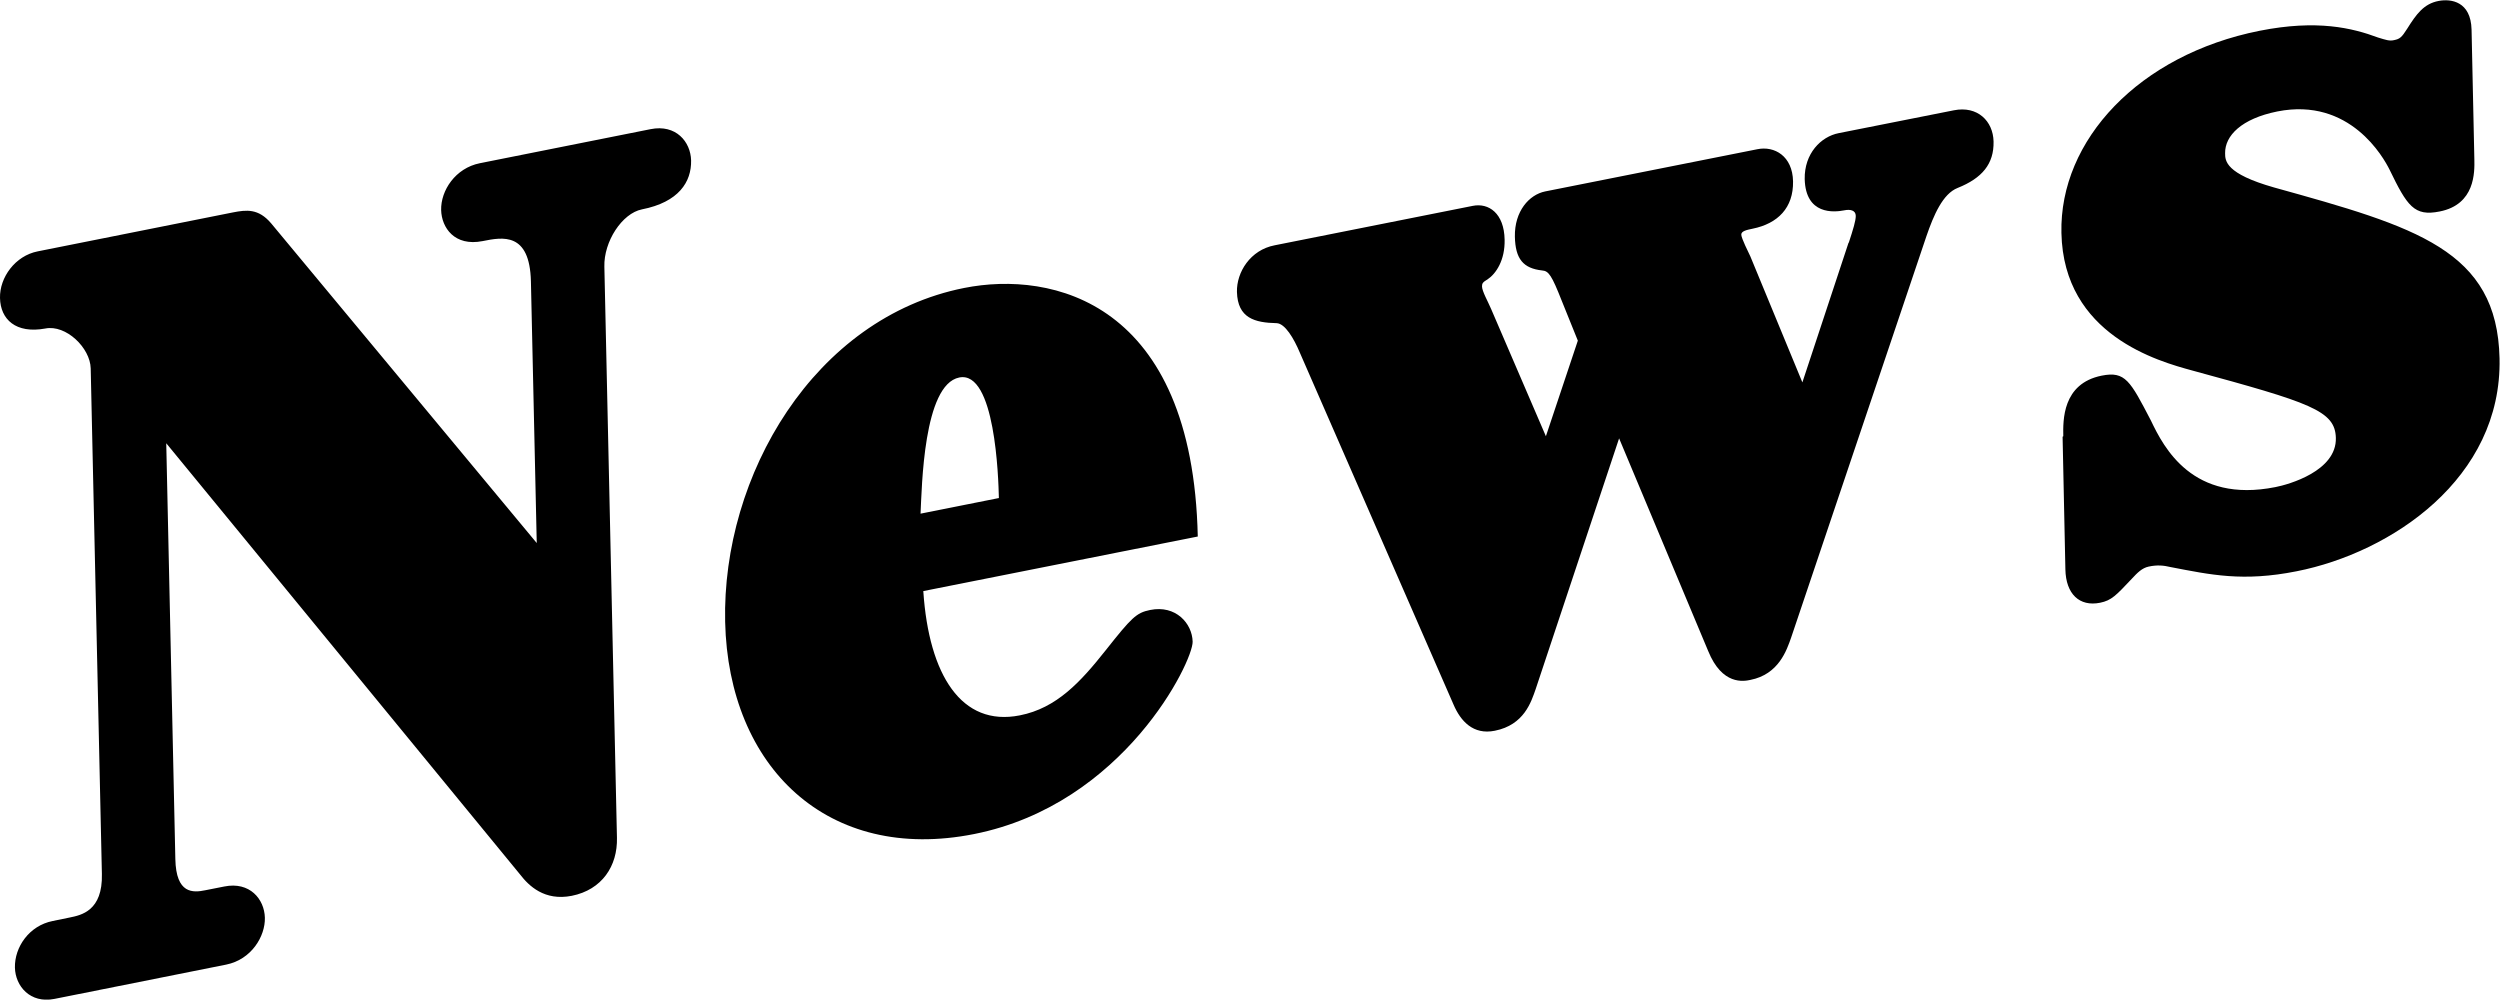
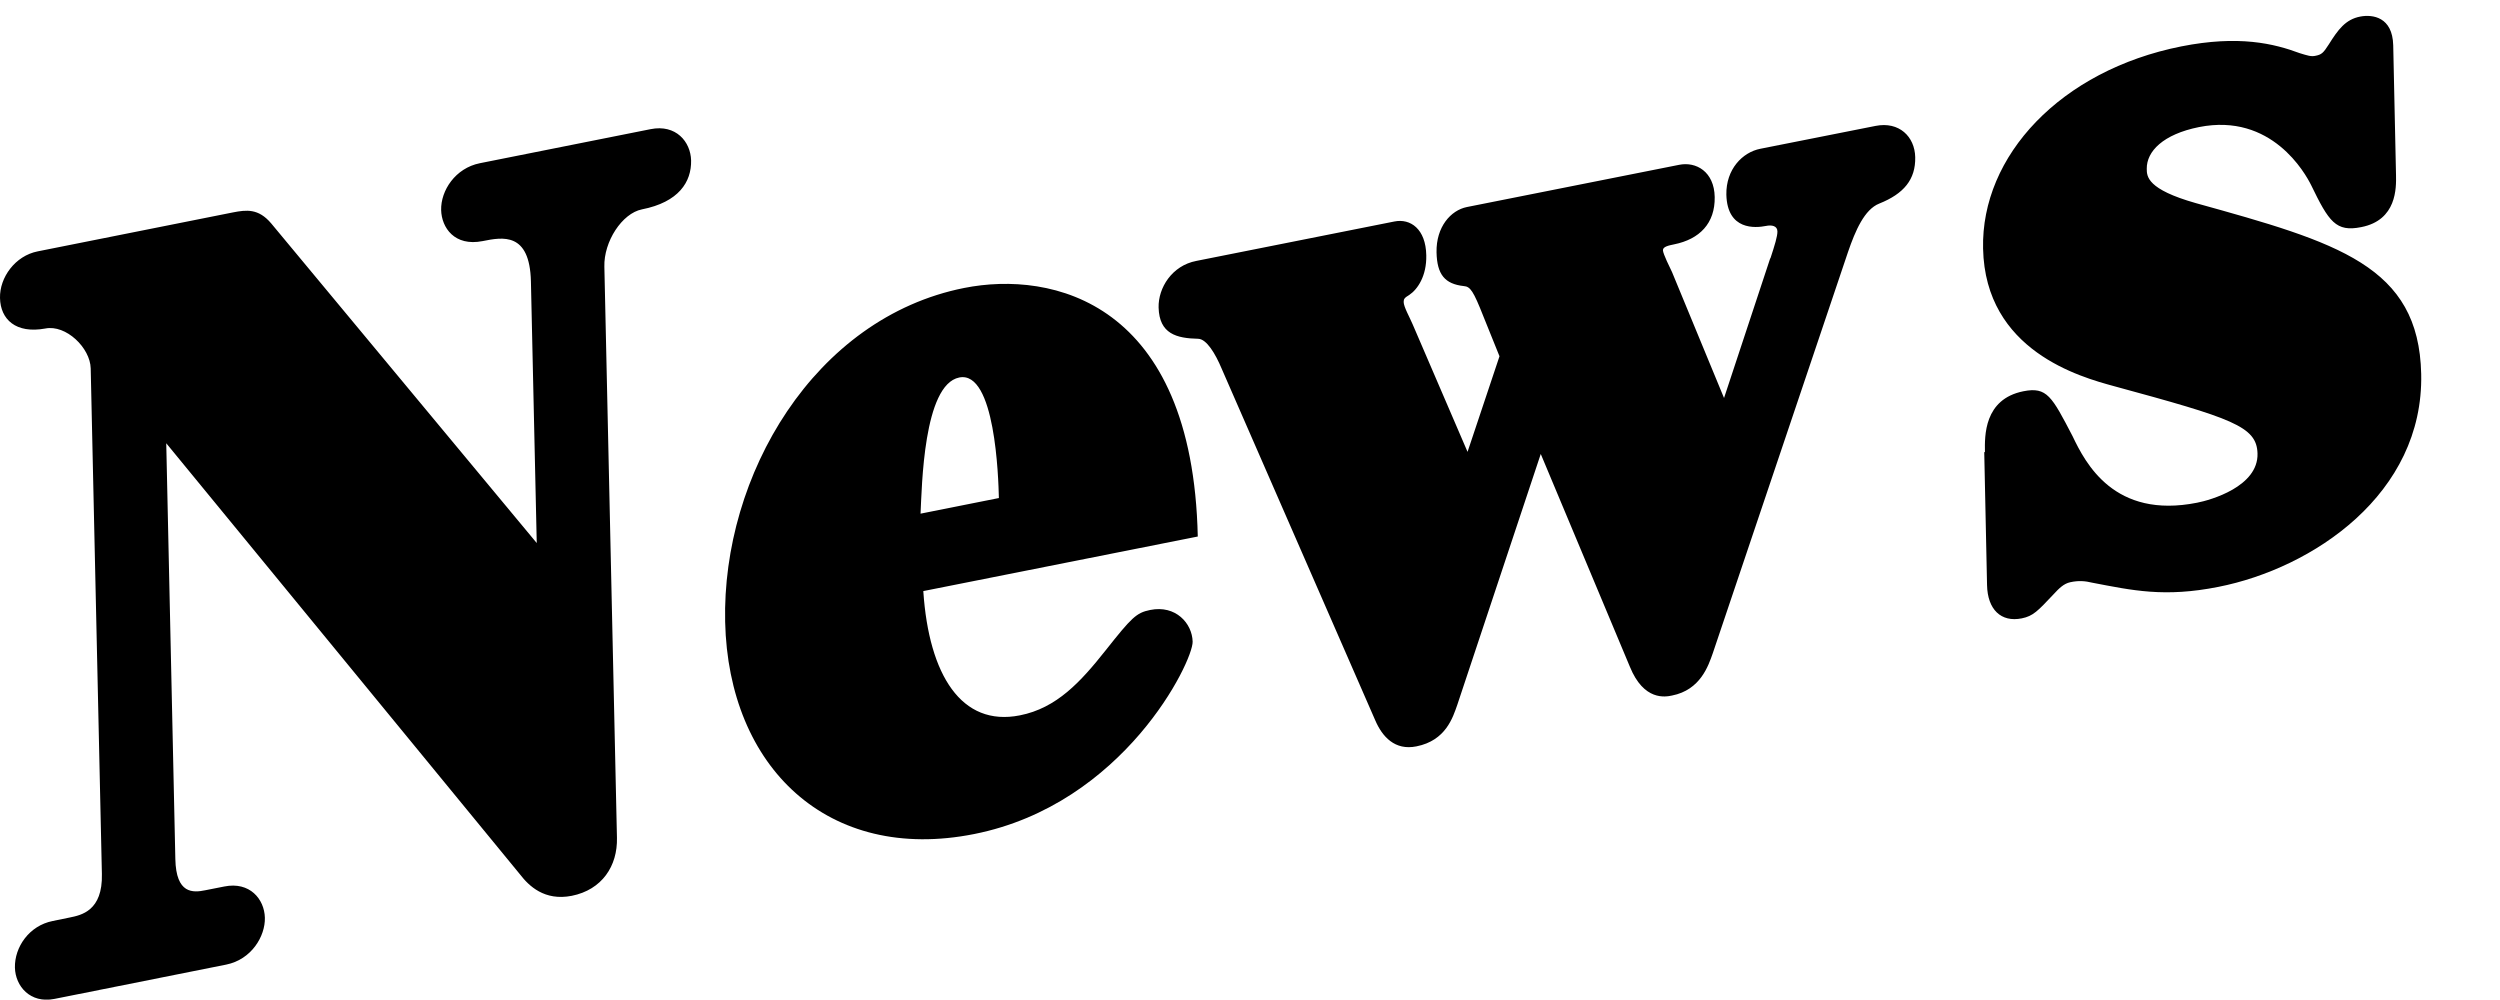
<svg xmlns="http://www.w3.org/2000/svg" viewBox="0 0 107.22 42.87">
-   <path d="m23.02 23.29-.25-11.22c-.05-2.13-1.22-1.9-2.07-1.73-1.21.24-1.76-.58-1.78-1.33-.02-.84.61-1.8 1.66-2.01l7.32-1.46c1.09-.22 1.72.54 1.74 1.34.02.92-.53 1.79-2.11 2.1-.85.17-1.64 1.38-1.61 2.46l.54 24.49c.03 1.21-.64 2.23-1.94 2.49-1.17.23-1.84-.43-2.21-.91L7.13 19.01l.39 17.83c.03 1.51.76 1.45 1.29 1.34l.81-.16c1.09-.22 1.72.54 1.74 1.34.02.79-.57 1.79-1.66 2.01l-7.36 1.47c-1.05.21-1.68-.55-1.7-1.34-.02-.88.61-1.8 1.62-2l.73-.15c.49-.1 1.42-.28 1.38-1.87L3.89 15.8c-.02-.88-1.06-1.89-1.95-1.71C.68 14.32.02 13.7 0 12.78c-.02-.88.65-1.81 1.62-2l8.37-1.67c.57-.11 1.09-.18 1.64.47zm16.58 2.08c.24 3.57 1.63 5.81 4.14 5.31 1.58-.31 2.61-1.44 3.68-2.79 1.11-1.4 1.31-1.61 1.91-1.73 1.09-.22 1.8.57 1.82 1.36.02.84-2.94 6.97-9.37 8.25-6.27 1.25-10.54-2.86-10.68-9.1-.14-6.28 3.82-13.04 10.25-14.32 3.76-.75 9.8.57 10.02 10.66L39.6 25.35Zm3.24-4.01c-.02-.88-.16-5.48-1.7-5.17s-1.6 4.69-1.66 5.84zm36.45-10.95c.19-.58.3-.94.3-1.15 0-.25-.25-.29-.49-.24-.45.09-1.66.2-1.7-1.34-.02-1.09.69-1.82 1.46-1.97l4.94-.98c1.01-.2 1.68.46 1.7 1.34.02.96-.49 1.57-1.54 1.99-.64.25-1.03 1.17-1.34 2.07l-5.8 17.21c-.19.54-.53 1.58-1.75 1.82-.28.06-1.21.24-1.81-1.24l-3.82-9.12-3.58 10.76c-.19.54-.49 1.53-1.75 1.78-.93.19-1.47-.42-1.77-1.12l-6.59-15.09c-.26-.62-.64-1.26-1-1.27-.93-.02-1.67-.21-1.7-1.34-.02-.84.57-1.8 1.62-2l8.49-1.69c.69-.14 1.35.32 1.37 1.45.02.88-.37 1.46-.73 1.7-.2.12-.24.17-.24.3 0 .21.26.66.39.97l2.35 5.46 1.37-4.1-.69-1.71c-.43-1.09-.56-1.28-.84-1.3-.81-.09-1.15-.49-1.17-1.45-.02-1.09.61-1.8 1.3-1.94l9.1-1.81c.73-.15 1.51.29 1.53 1.38.02 1.13-.65 1.81-1.74 2.03-.24.05-.49.1-.48.26s.3.74.39.93l2.23 5.4 1.98-5.99Zm9.2 8.3c-.01-.67-.05-2.26 1.65-2.6 1.01-.2 1.22.22 2.11 1.93.55 1.15 1.78 3.56 5.34 2.85.57-.11 2.63-.69 2.59-2.11-.03-1.17-1.09-1.51-6.16-2.89-1.43-.39-5.52-1.51-5.61-5.9-.09-3.98 3.33-7.64 8.5-8.67 2.47-.49 3.98-.12 5.08.29.33.1.49.16.69.11.24-.05.32-.11.56-.49.39-.62.71-1.07 1.35-1.19.53-.1 1.38.02 1.41 1.23l.12 5.57c.01.54.04 1.93-1.49 2.23-1.09.22-1.39-.23-2.15-1.8-.25-.5-1.69-3.11-4.81-2.49-1.54.31-2.25 1.04-2.24 1.79 0 .33.02.88 2.1 1.47 6.09 1.69 9.57 2.68 9.67 7.33.11 5.15-4.65 8.33-8.7 9.13-2.31.46-3.69.15-5.41-.18-.29-.07-.57-.1-.94-.02-.28.06-.48.26-.72.52-.68.72-.87.93-1.36 1.03-.89.18-1.47-.38-1.49-1.43l-.12-5.69Z" style="fill:#000;stroke-width:0" />
+   <path d="m23.02 23.29-.25-11.22c-.05-2.13-1.22-1.9-2.07-1.73-1.21.24-1.76-.58-1.78-1.33-.02-.84.61-1.8 1.66-2.01l7.32-1.46c1.09-.22 1.72.54 1.74 1.34.02.92-.53 1.79-2.11 2.1-.85.17-1.64 1.38-1.61 2.46l.54 24.49c.03 1.21-.64 2.23-1.94 2.49-1.17.23-1.84-.43-2.21-.91L7.13 19.01l.39 17.83c.03 1.51.76 1.45 1.29 1.34l.81-.16c1.09-.22 1.72.54 1.74 1.34.02.79-.57 1.79-1.66 2.01l-7.36 1.47c-1.05.21-1.68-.55-1.7-1.34-.02-.88.61-1.8 1.62-2l.73-.15c.49-.1 1.42-.28 1.38-1.87L3.89 15.8c-.02-.88-1.06-1.89-1.95-1.71C.68 14.32.02 13.7 0 12.78c-.02-.88.65-1.81 1.62-2l8.37-1.67c.57-.11 1.09-.18 1.64.47zm16.58 2.08c.24 3.57 1.63 5.81 4.14 5.31 1.58-.31 2.61-1.44 3.68-2.79 1.11-1.4 1.31-1.61 1.91-1.73 1.09-.22 1.8.57 1.82 1.36.02.84-2.94 6.97-9.37 8.25-6.27 1.25-10.54-2.86-10.68-9.1-.14-6.28 3.82-13.04 10.25-14.32 3.76-.75 9.8.57 10.02 10.66L39.6 25.35Zm3.24-4.01c-.02-.88-.16-5.48-1.7-5.17s-1.6 4.69-1.66 5.84m36.45-10.95c.19-.58.3-.94.3-1.15 0-.25-.25-.29-.49-.24-.45.09-1.66.2-1.7-1.34-.02-1.09.69-1.82 1.46-1.97l4.94-.98c1.01-.2 1.68.46 1.7 1.34.02.96-.49 1.57-1.54 1.99-.64.25-1.03 1.17-1.34 2.07l-5.8 17.21c-.19.54-.53 1.58-1.75 1.82-.28.06-1.21.24-1.81-1.24l-3.82-9.12-3.58 10.76c-.19.54-.49 1.53-1.75 1.78-.93.19-1.47-.42-1.77-1.12l-6.59-15.09c-.26-.62-.64-1.26-1-1.27-.93-.02-1.67-.21-1.7-1.34-.02-.84.57-1.8 1.62-2l8.49-1.69c.69-.14 1.35.32 1.37 1.45.02.88-.37 1.46-.73 1.7-.2.12-.24.17-.24.3 0 .21.26.66.39.97l2.35 5.46 1.37-4.1-.69-1.71c-.43-1.09-.56-1.28-.84-1.3-.81-.09-1.15-.49-1.17-1.45-.02-1.09.61-1.8 1.3-1.94l9.1-1.81c.73-.15 1.51.29 1.53 1.38.02 1.13-.65 1.81-1.74 2.03-.24.05-.49.1-.48.26s.3.74.39.93l2.23 5.4 1.98-5.99Zm9.2 8.3c-.01-.67-.05-2.26 1.65-2.6 1.01-.2 1.22.22 2.11 1.93.55 1.15 1.78 3.56 5.34 2.85.57-.11 2.63-.69 2.59-2.11-.03-1.17-1.09-1.51-6.16-2.89-1.43-.39-5.52-1.51-5.61-5.9-.09-3.98 3.33-7.64 8.5-8.67 2.47-.49 3.98-.12 5.08.29.33.1.49.16.69.11.24-.05.32-.11.56-.49.39-.62.71-1.07 1.35-1.19.53-.1 1.38.02 1.41 1.23l.12 5.57c.01.54.04 1.93-1.49 2.23-1.09.22-1.39-.23-2.15-1.8-.25-.5-1.69-3.11-4.81-2.49-1.54.31-2.25 1.04-2.24 1.79 0 .33.02.88 2.1 1.47 6.09 1.69 9.57 2.68 9.67 7.33.11 5.15-4.65 8.33-8.7 9.13-2.31.46-3.69.15-5.41-.18-.29-.07-.57-.1-.94-.02-.28.06-.48.26-.72.52-.68.72-.87.93-1.36 1.03-.89.18-1.47-.38-1.49-1.43l-.12-5.69Z" style="fill:#000;stroke-width:0" />
</svg>